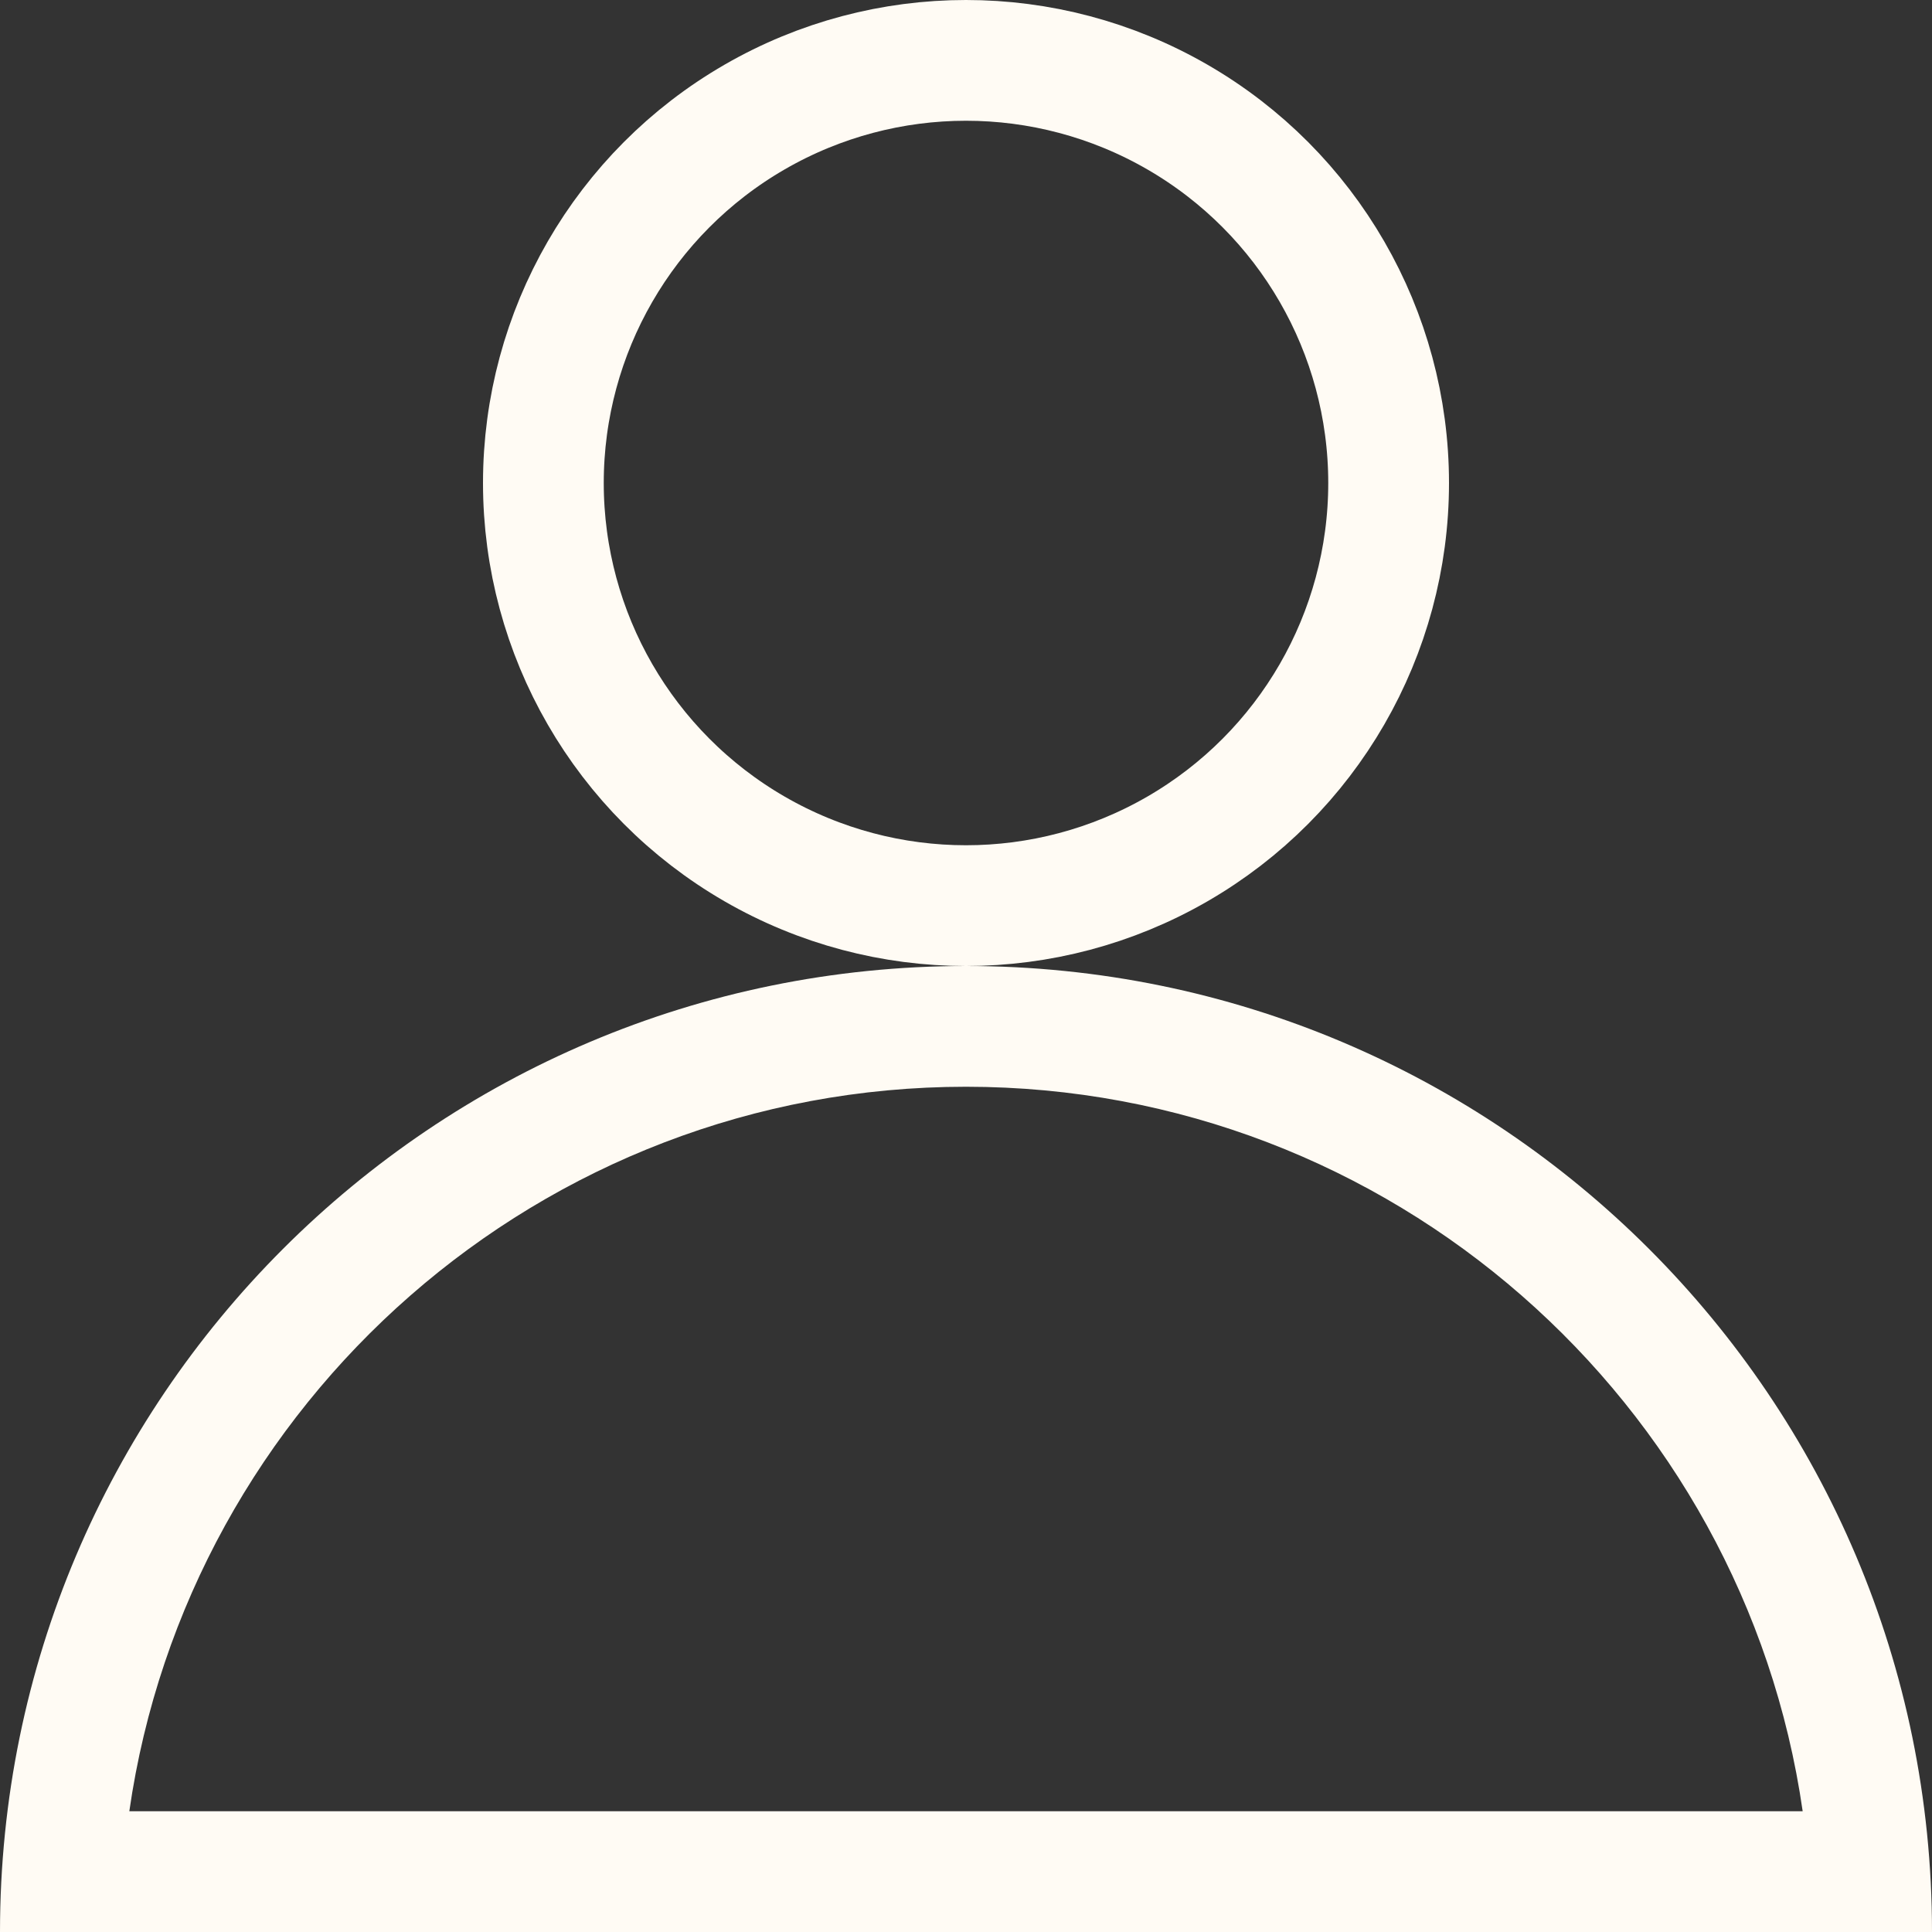
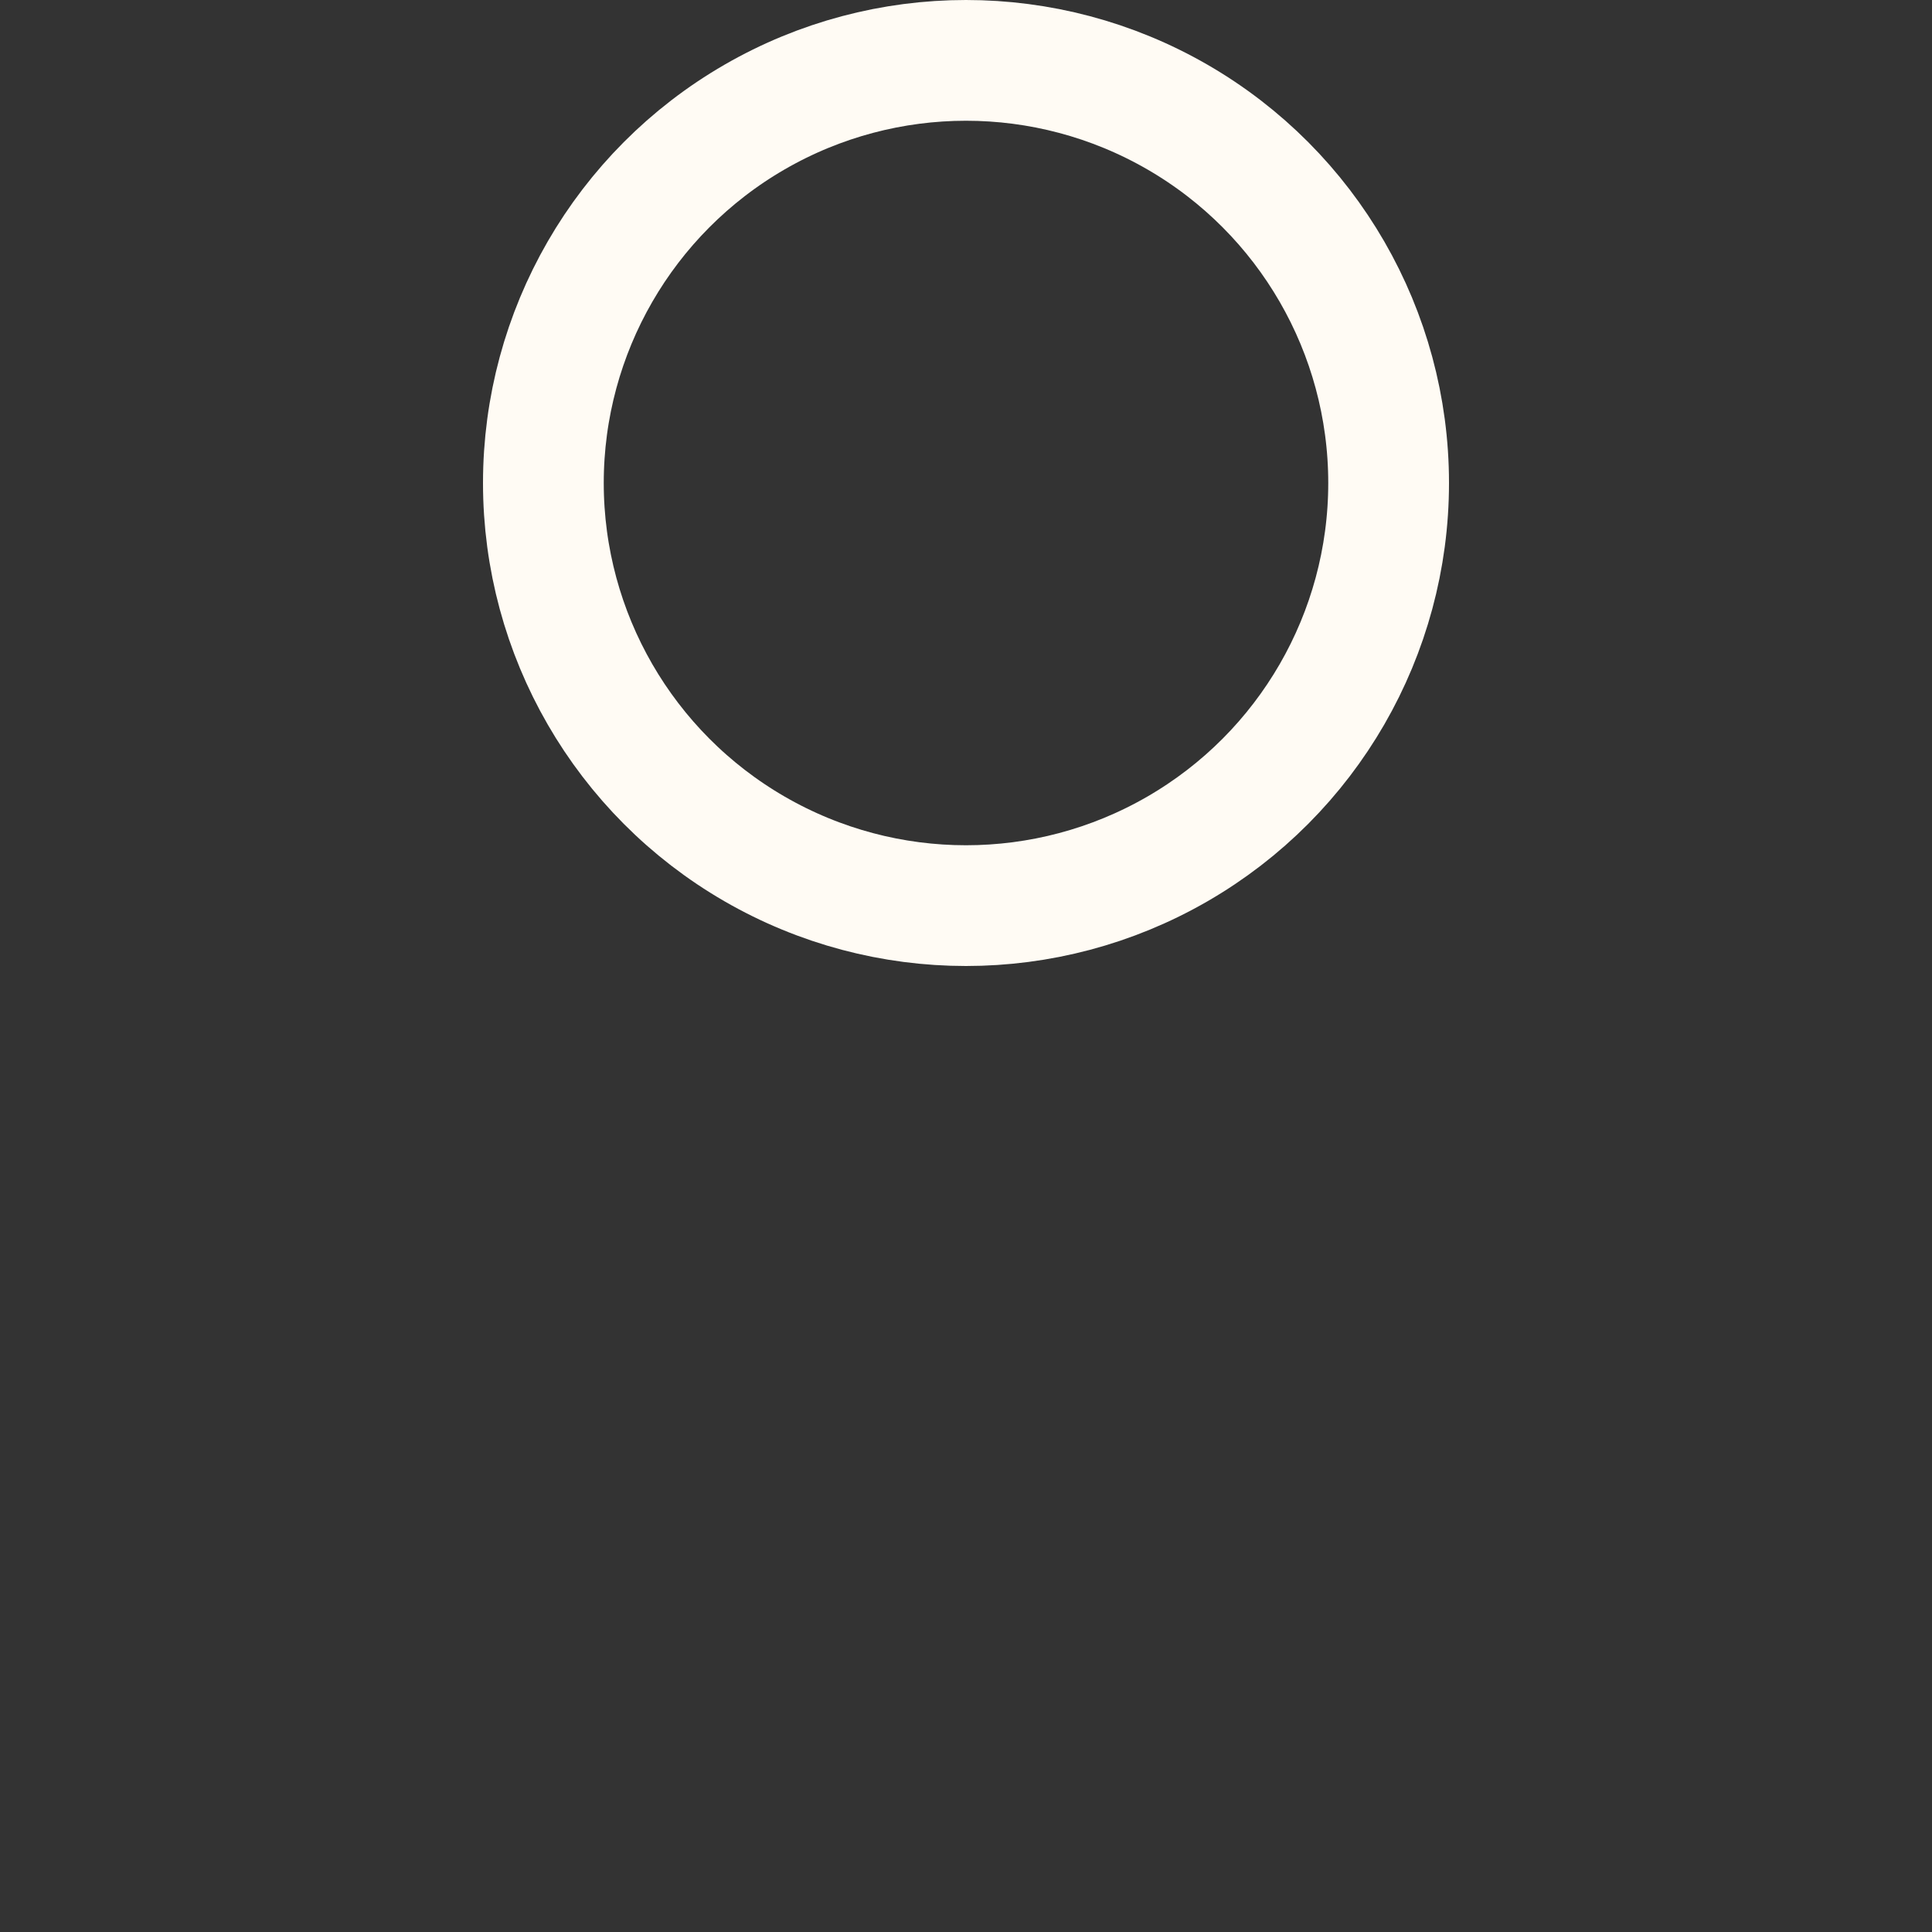
<svg xmlns="http://www.w3.org/2000/svg" width="16" height="16" viewBox="0 0 16 16">
  <rect x="0" y="0" width="16" height="16" fill="#333333" stroke="none" />
  <g id="sign_in" data-name="sign in" transform="translate(-1804 -38)">
    <g id="Ellipse_239" data-name="Ellipse 239" transform="translate(1808 38)" fill="none" stroke="#fffbf4" stroke-width="1">
      <circle cx="4" cy="4" r="4" stroke="none" />
      <circle cx="4" cy="4" r="3.5" fill="none" />
    </g>
    <g id="Path_13693" data-name="Path 13693" transform="translate(1804 46)" fill="none">
      <path d="M8,0a8,8,0,0,1,8,8H0A8,8,0,0,1,8,0Z" stroke="none" />
-       <path d="M 8 1 C 4.48 1 1.558 3.612 1.071 7 L 14.929 7 C 14.442 3.612 11.52 1 8 1 M 8 0 C 12.418 0 16 3.582 16 8 L 0 8 C 0 3.582 3.582 0 8 0 Z" stroke="none" fill="#fffbf4" />
    </g>
  </g>
</svg>